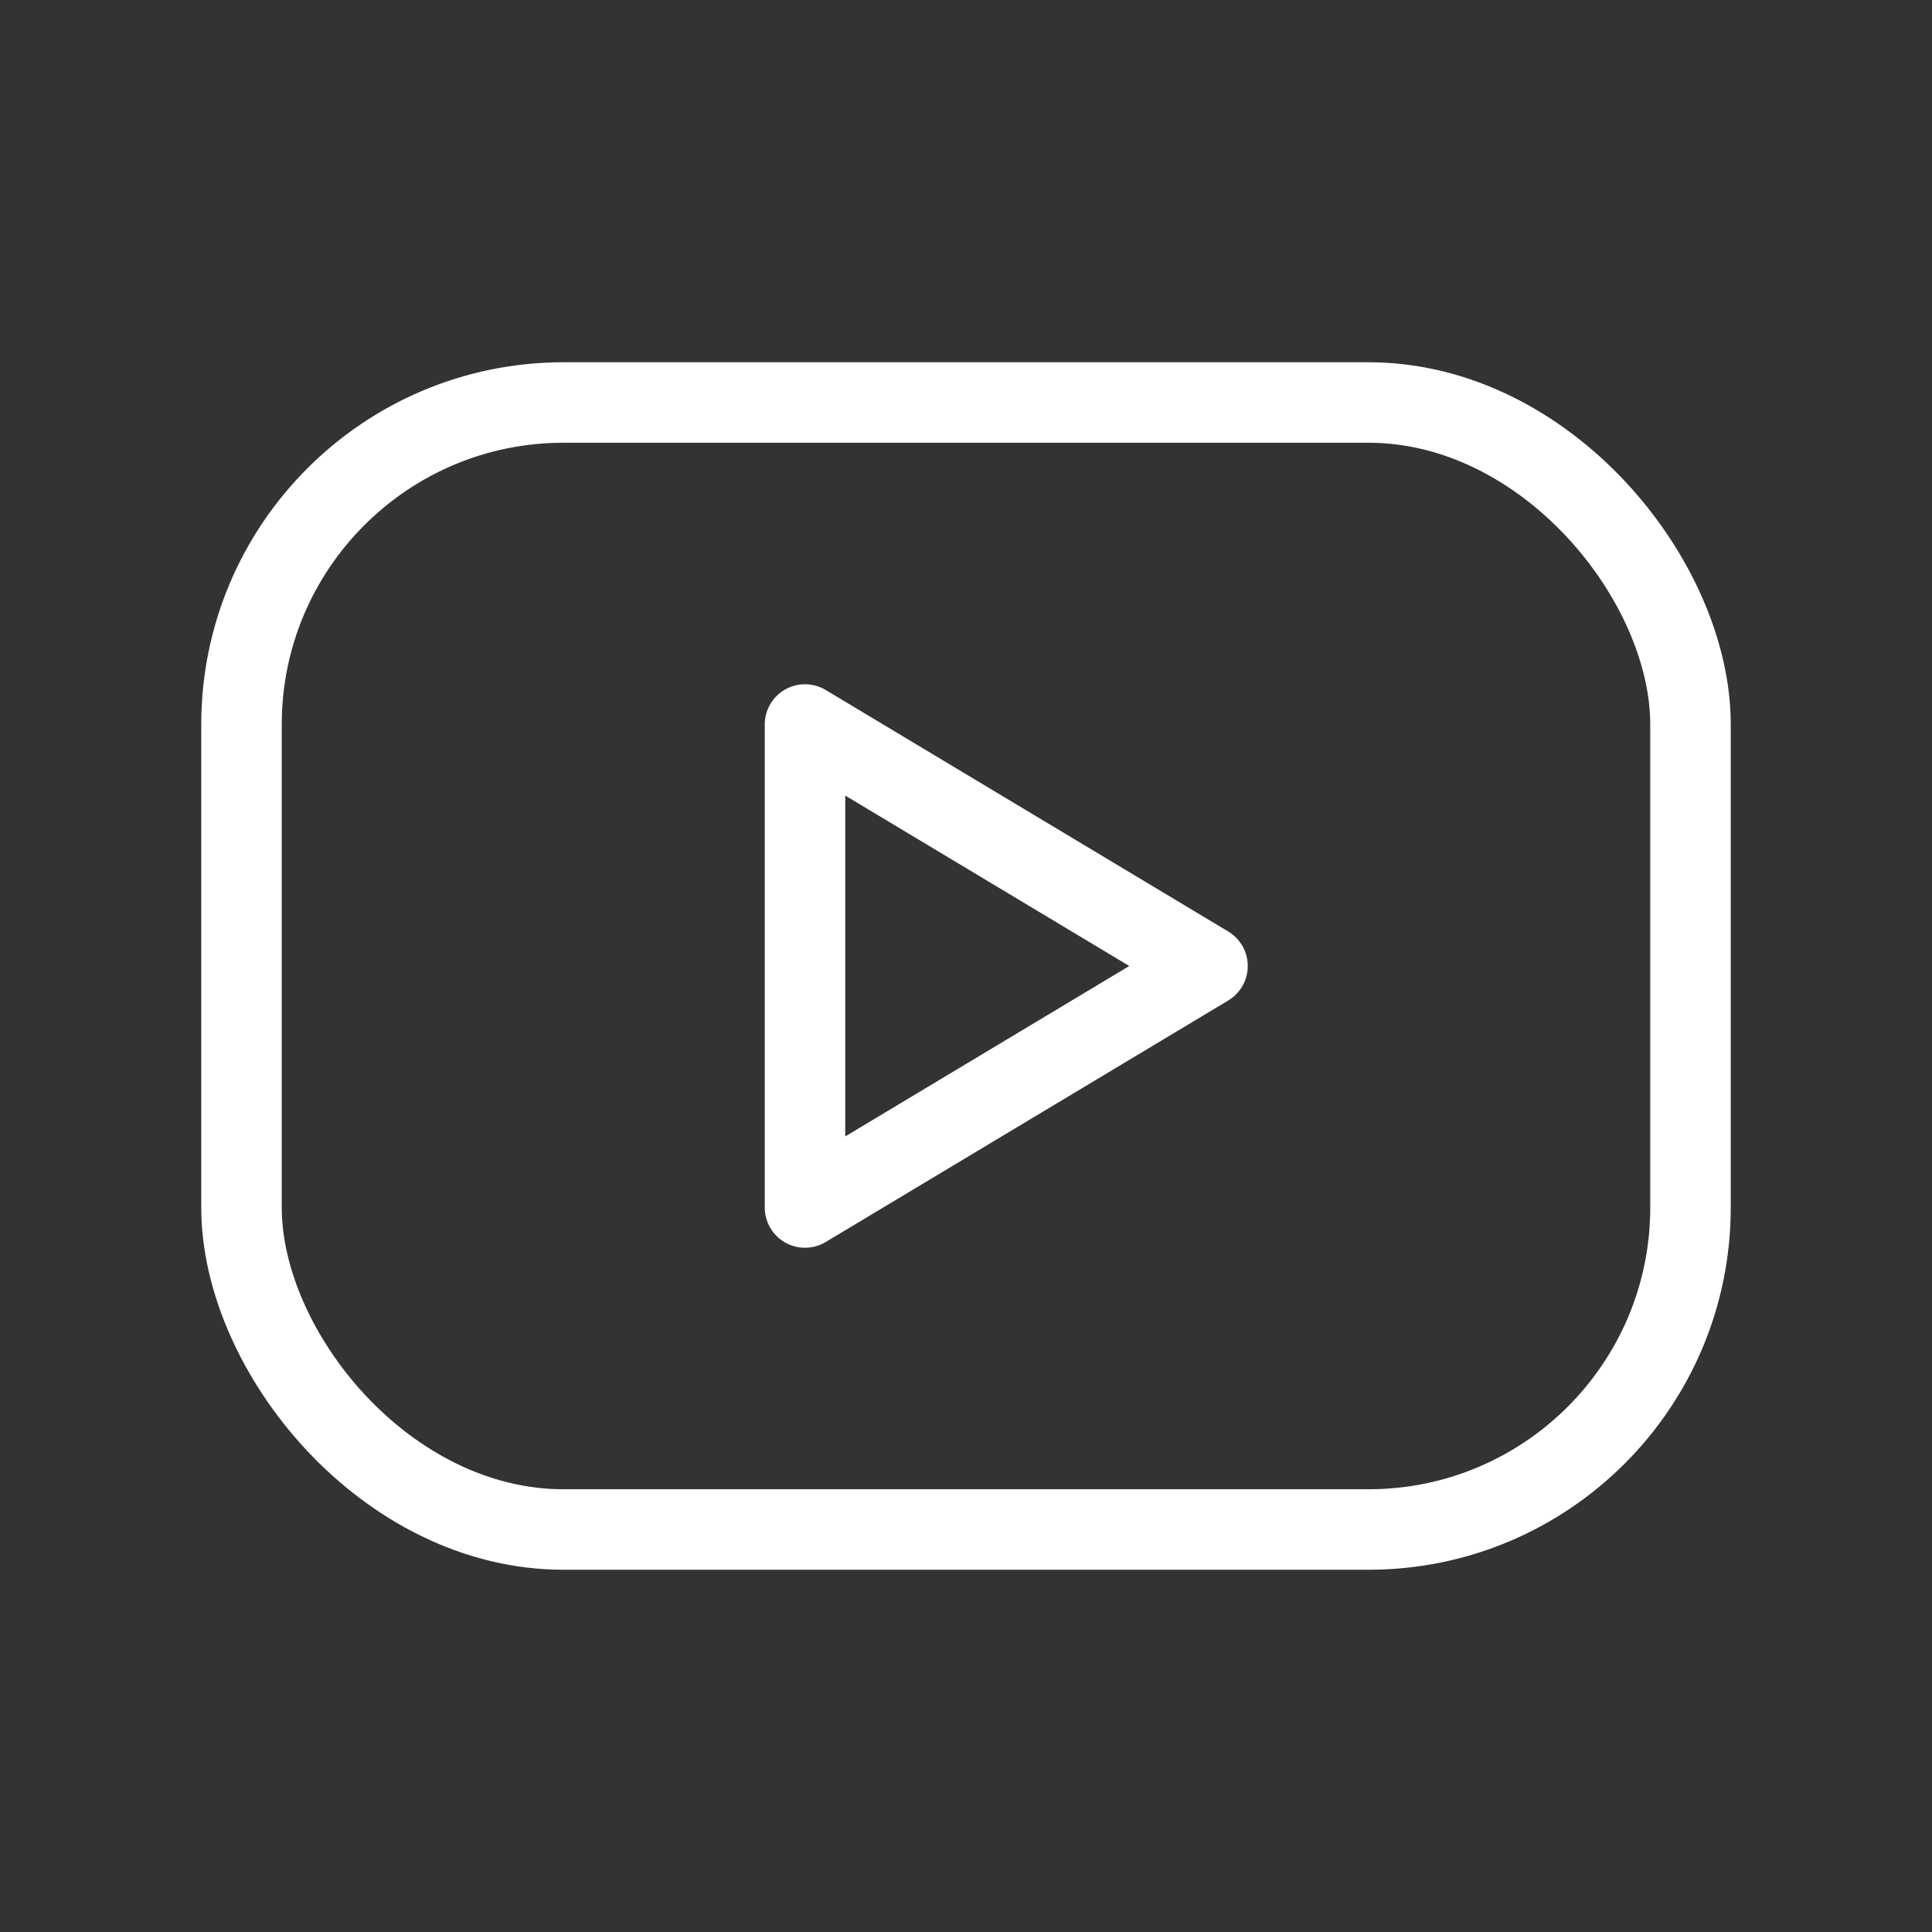
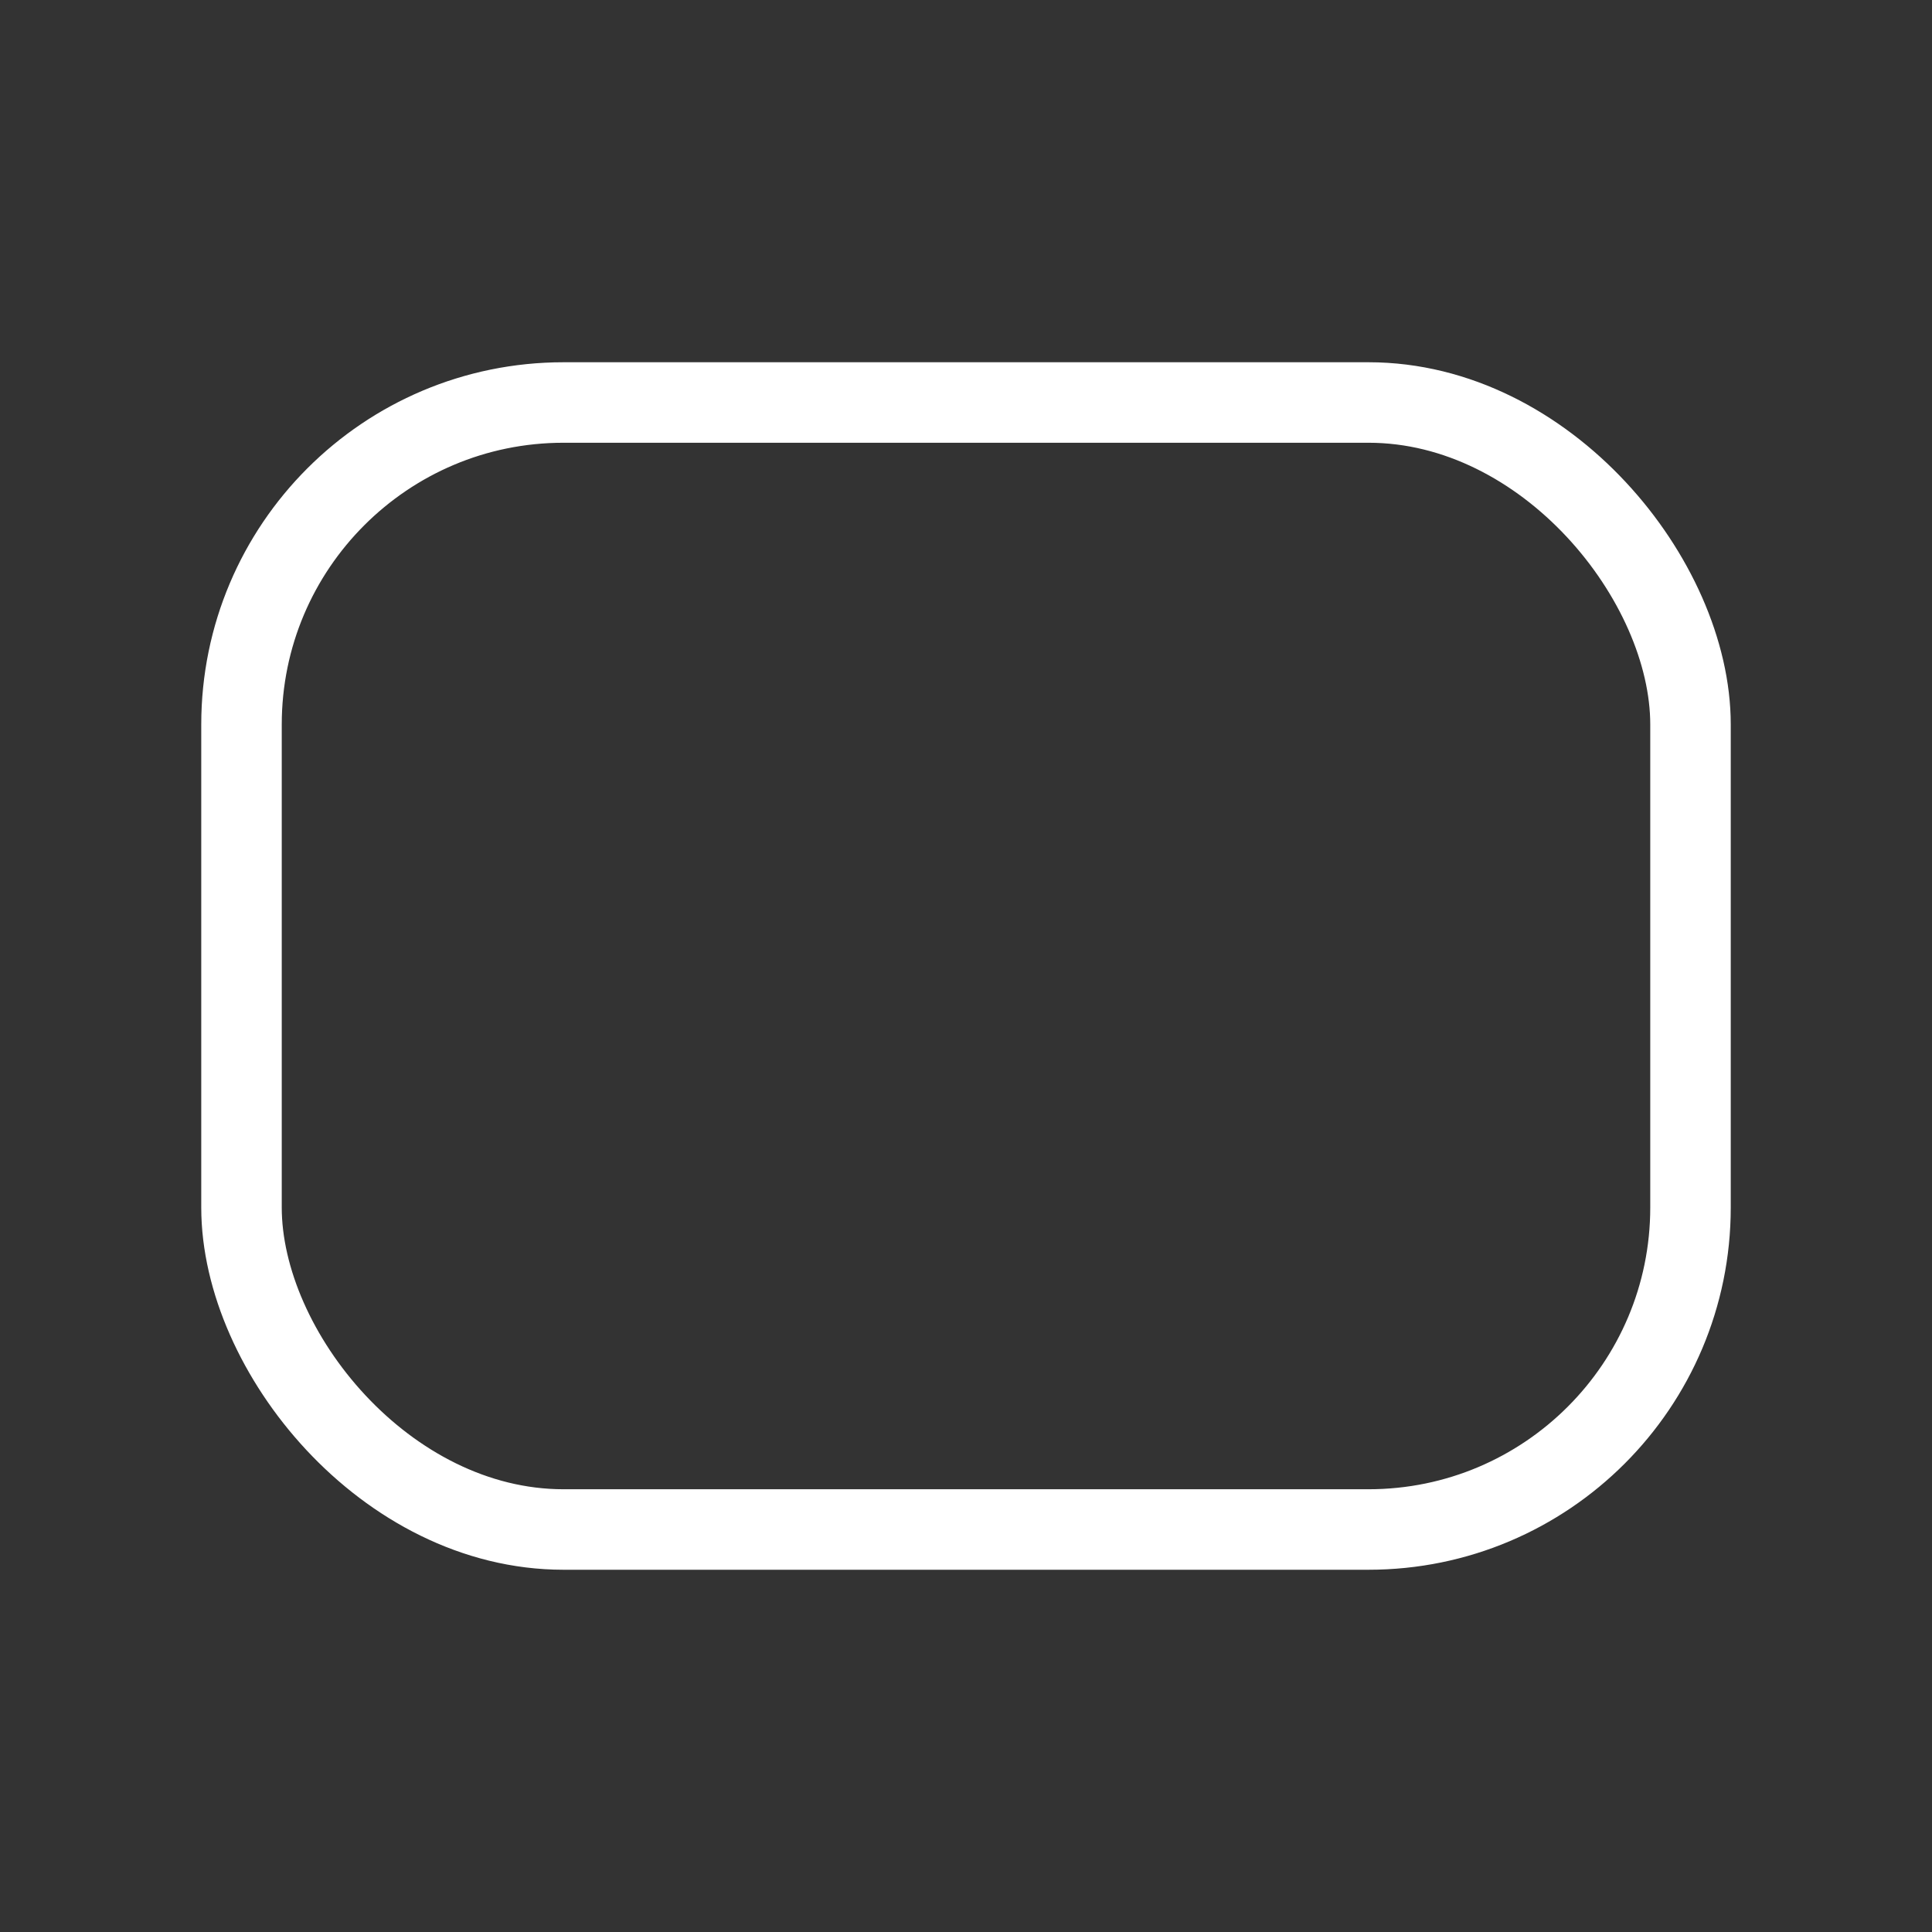
<svg xmlns="http://www.w3.org/2000/svg" width="24" height="24" viewBox="0 0 24 24" fill="none">
  <rect x="0" y="0" width="24" height="24" fill="#333333" stroke="none" />
  <g id="icons-desktop/YouTube">
    <rect id="Rectangle" x="3" y="5" width="18" height="14" rx="4" stroke="white" stroke-linecap="round" stroke-linejoin="round" />
-     <path id="Path" fill-rule="evenodd" clip-rule="evenodd" d="M10 9L15 12L10 15V9Z" stroke="white" stroke-linecap="round" stroke-linejoin="round" />
  </g>
</svg>